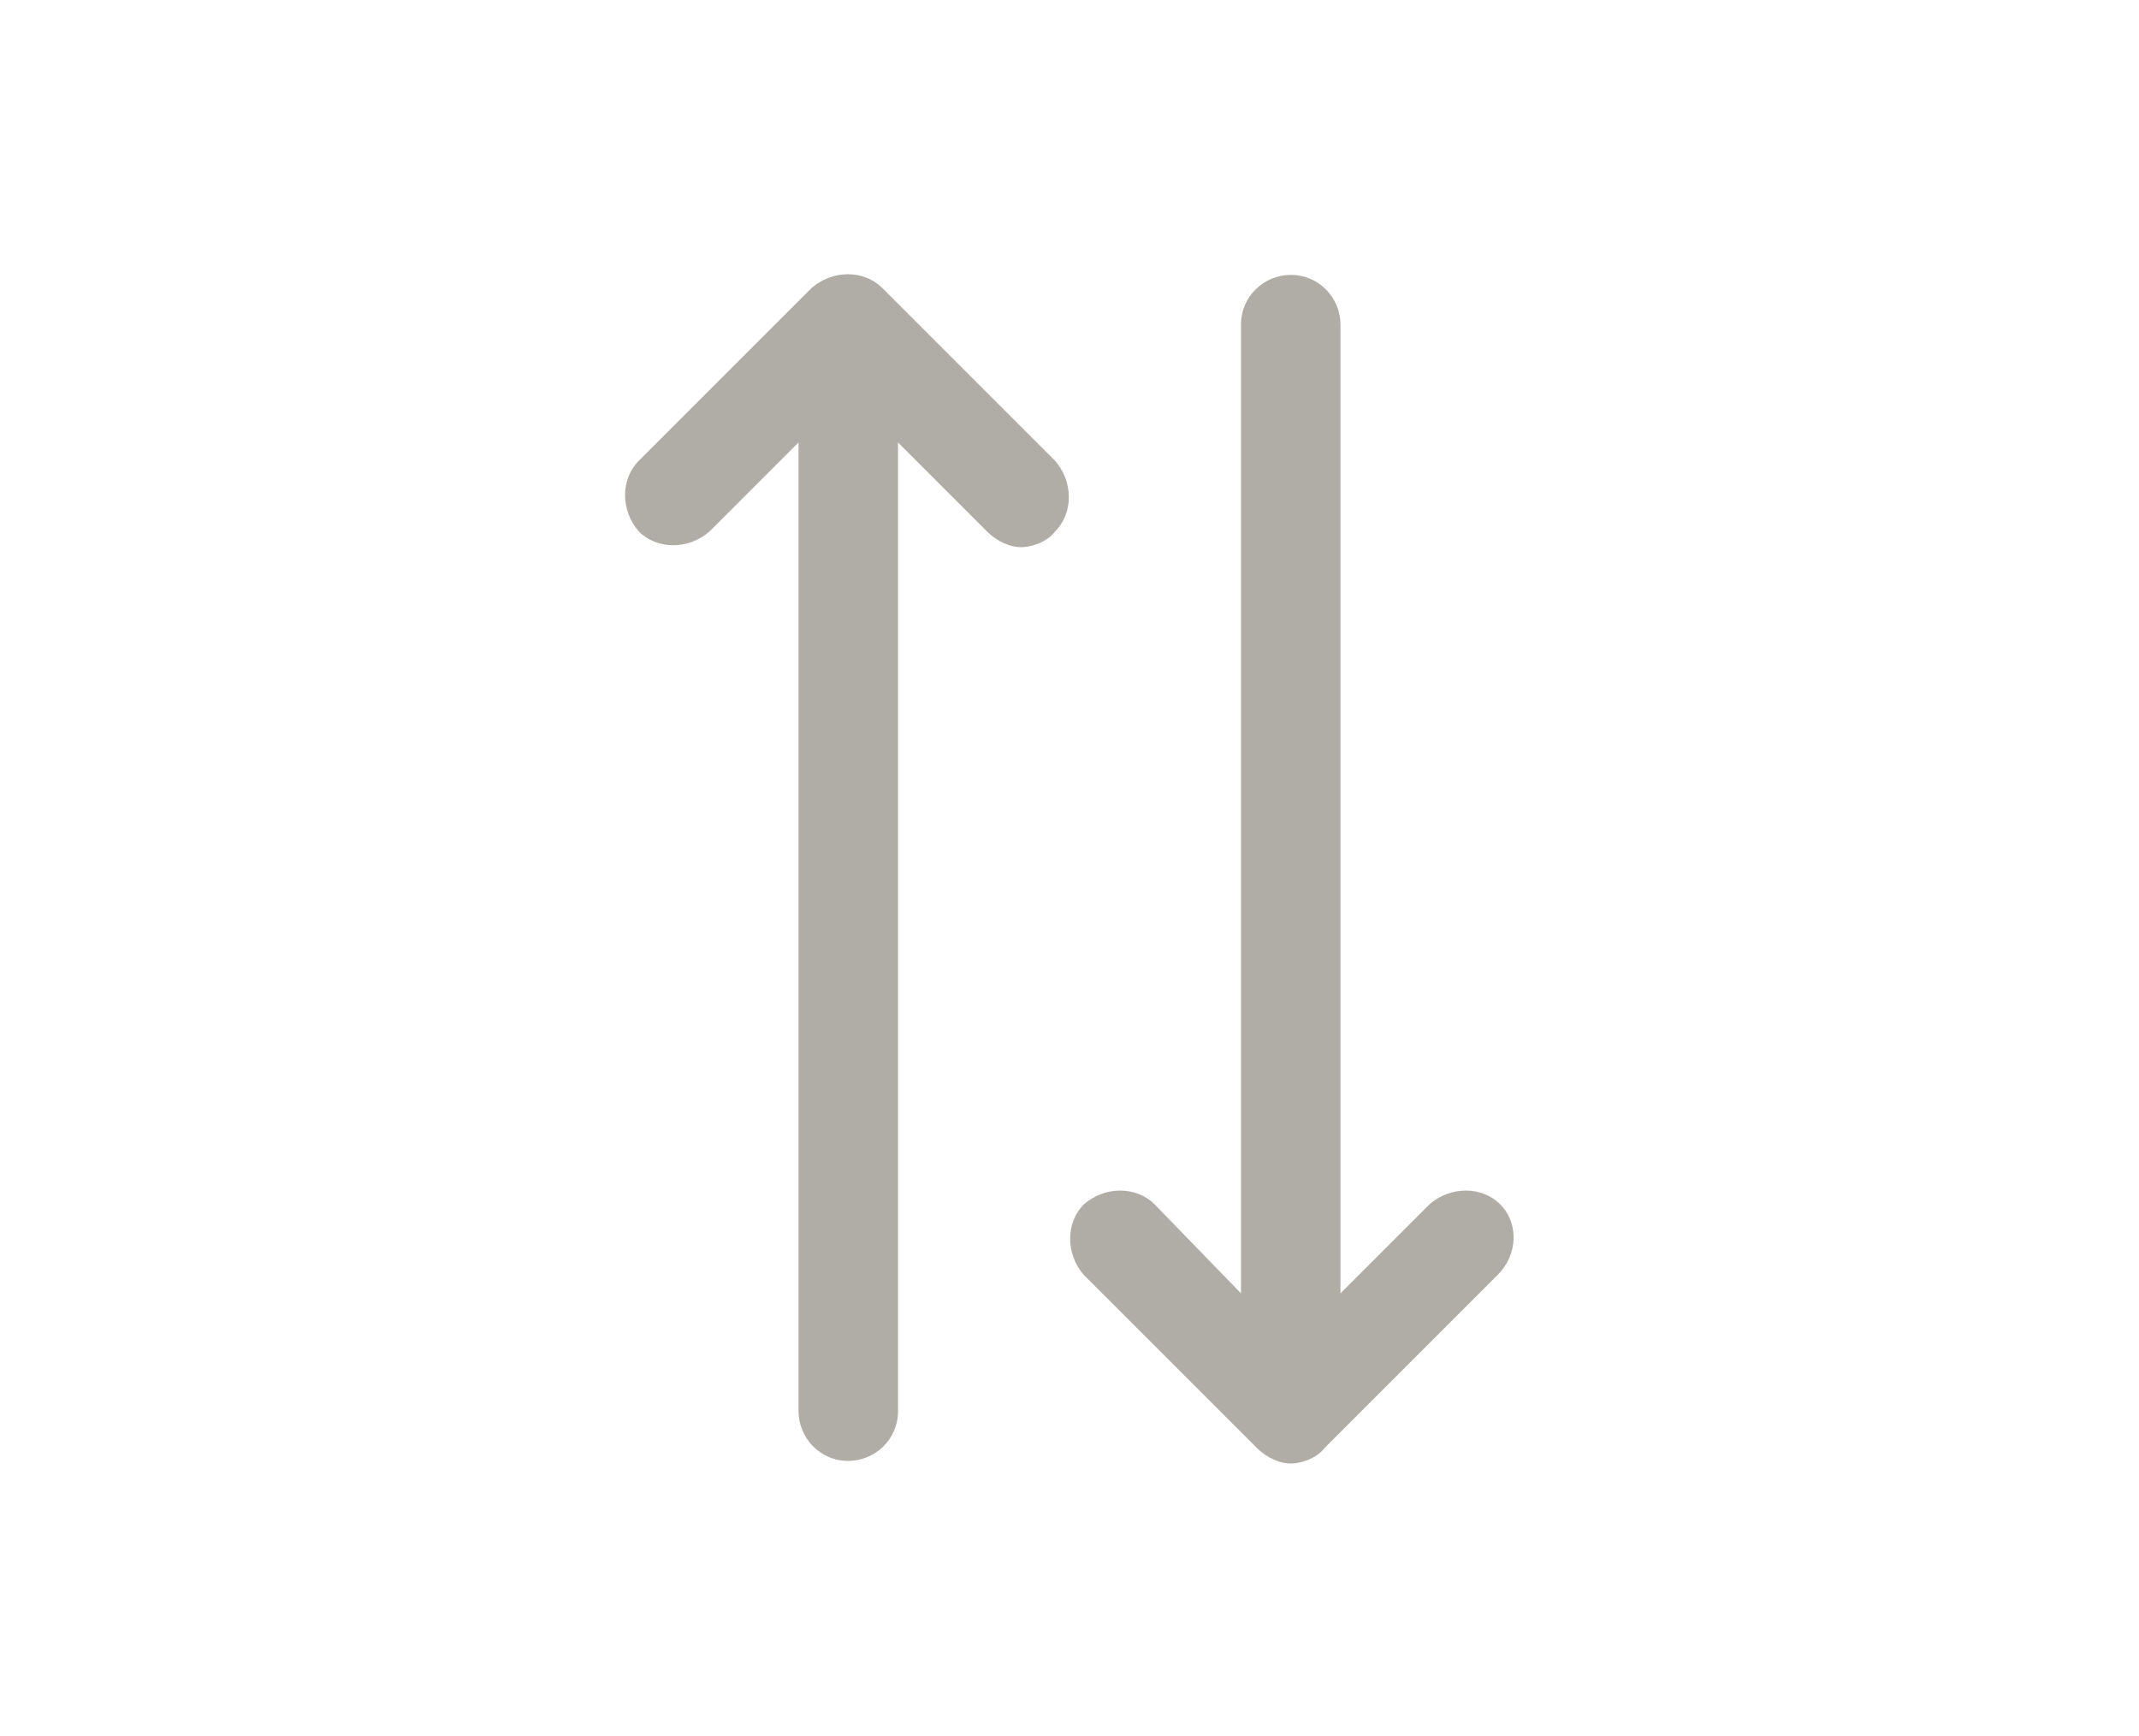
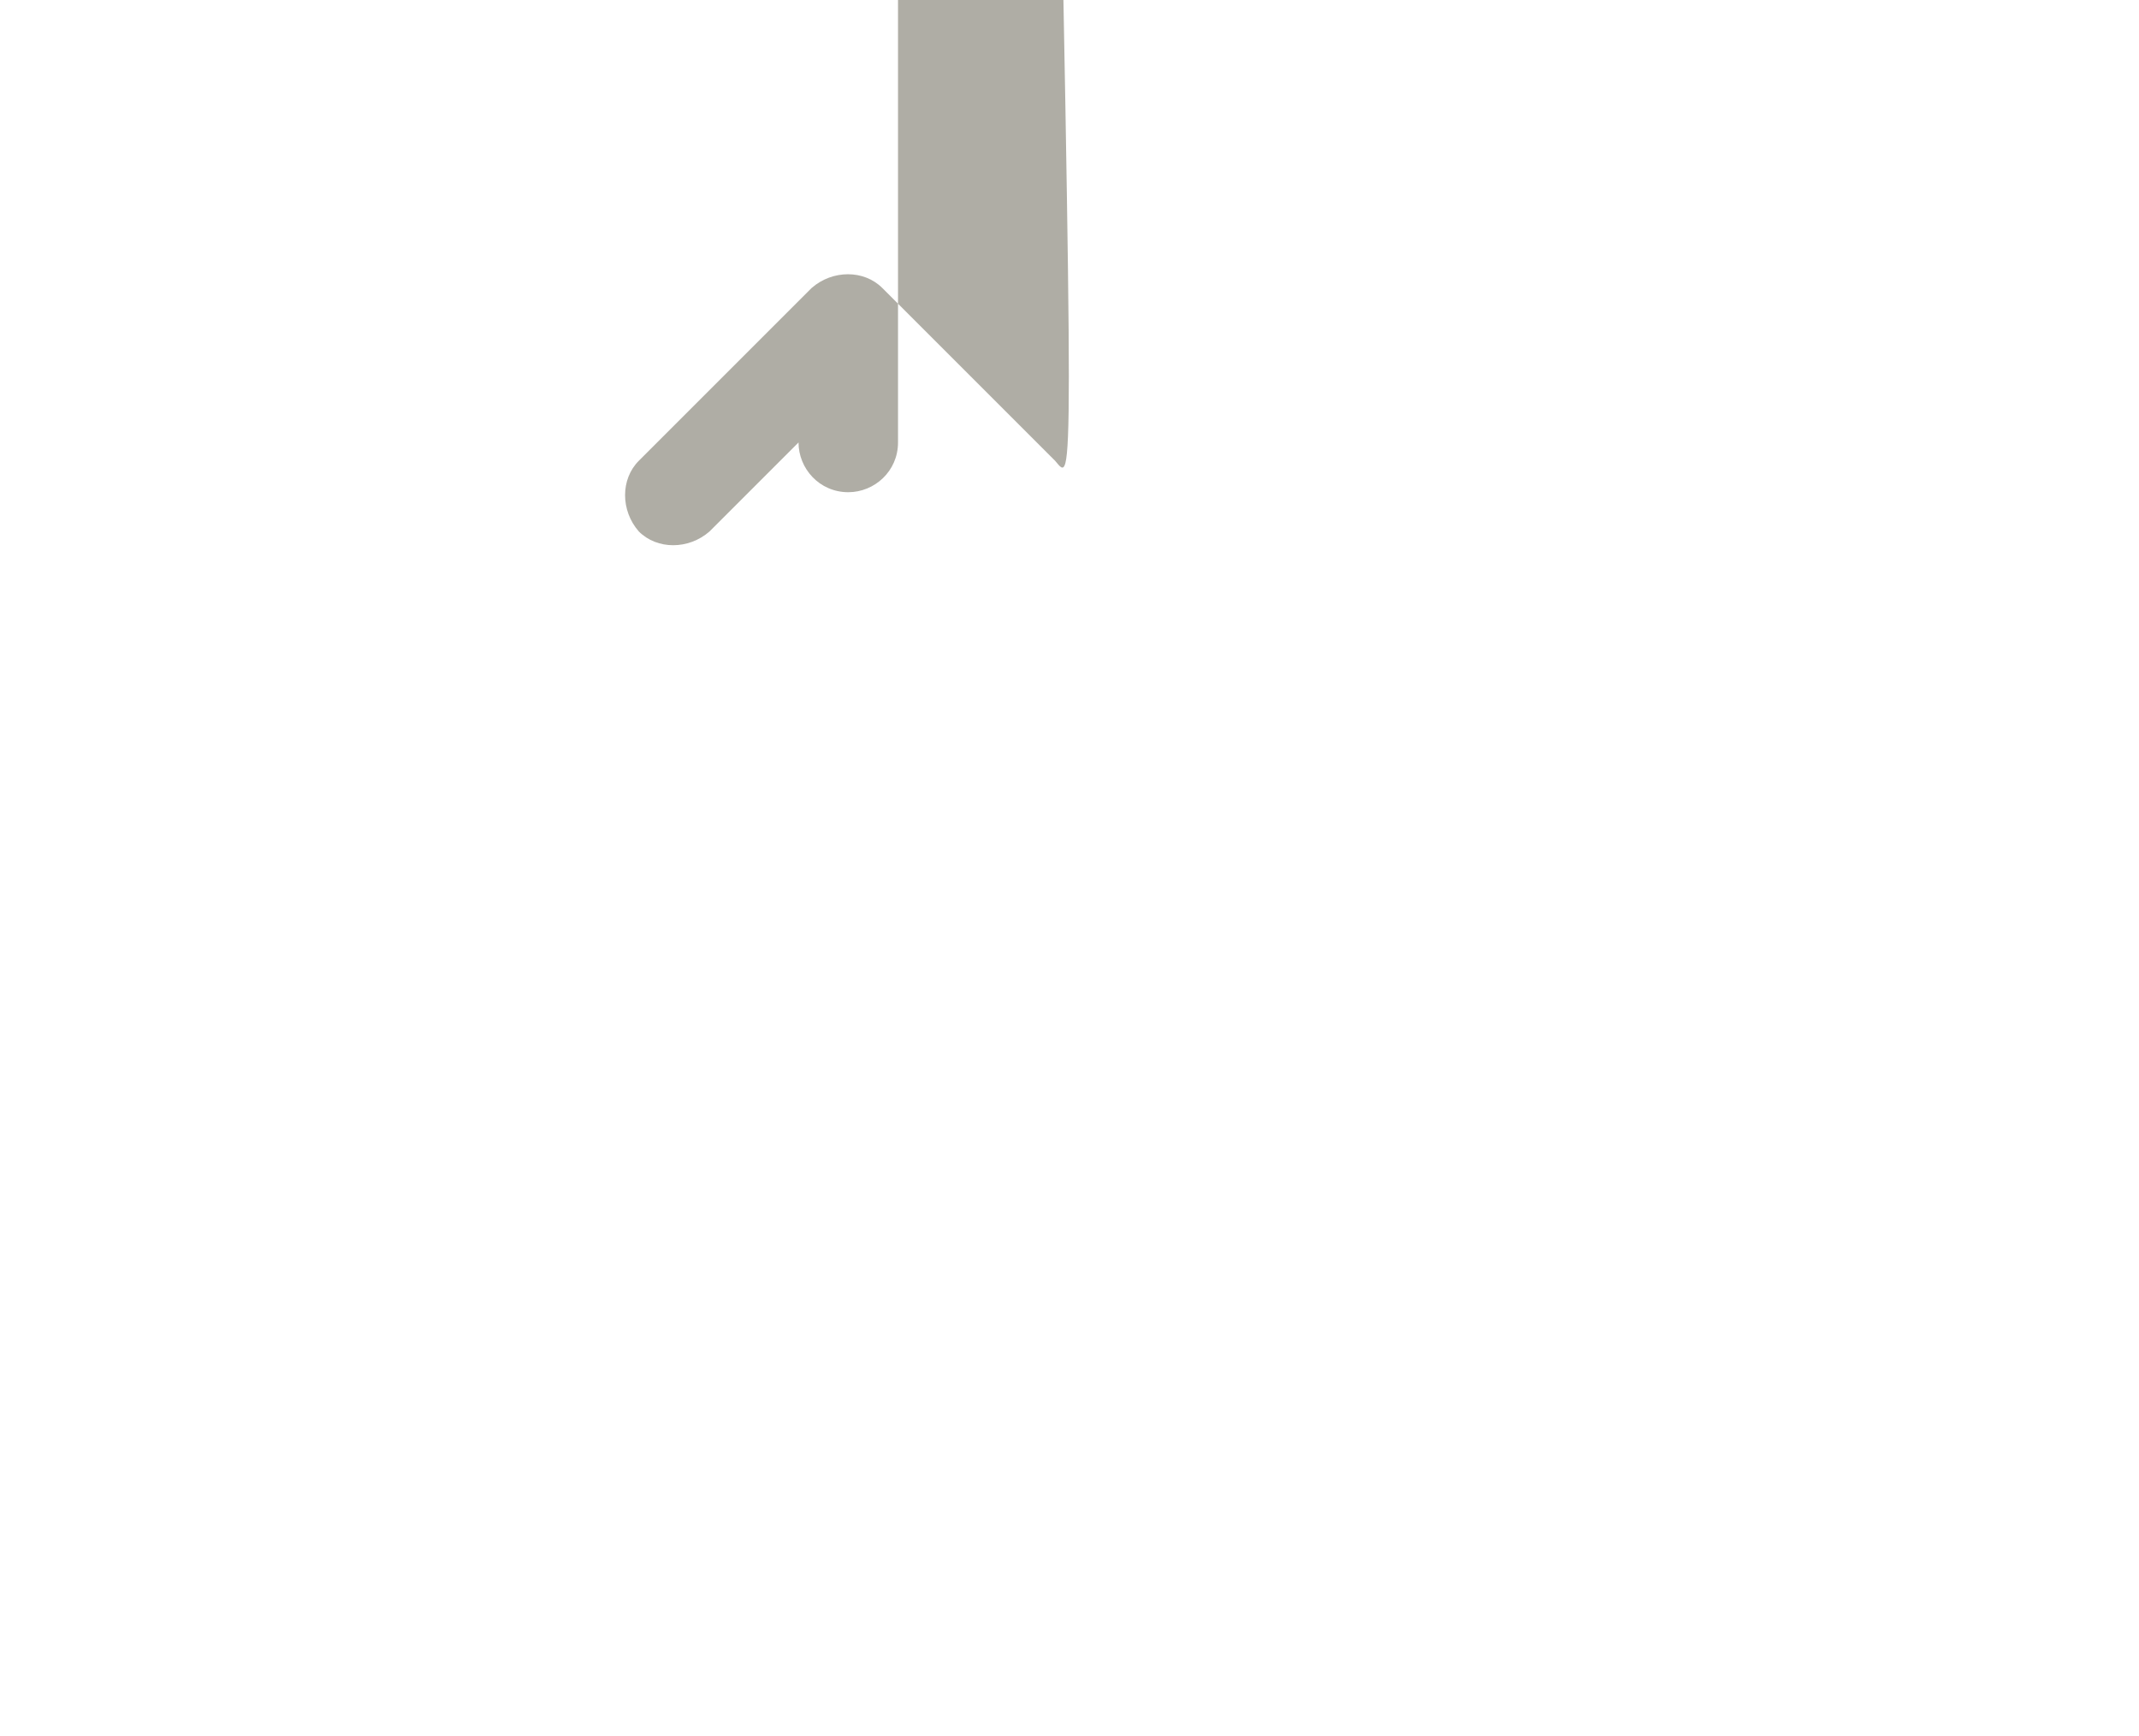
<svg xmlns="http://www.w3.org/2000/svg" version="1.1" id="Calque_1" x="0px" y="0px" viewBox="0 0 81.7 66.3" style="enable-background:new 0 0 81.7 66.3;" xml:space="preserve">
  <style type="text/css">
	.st0{fill:#AFADA5;}
</style>
  <g>
-     <path class="st0" d="M40.3,17.6L33.7,11c-0.7-0.7-1.9-0.7-2.7,0l-6.6,6.6c-0.7,0.7-0.7,1.9,0,2.7c0.7,0.7,1.9,0.7,2.7,0l3.4-3.4v37   c0,1,0.8,1.9,1.9,1.9c1,0,1.9-0.8,1.9-1.9v-37l3.4,3.4c0.4,0.4,0.9,0.6,1.3,0.6s1-0.2,1.3-0.6C41,19.6,41,18.4,40.3,17.6L40.3,17.6   z" />
-     <path class="st0" d="M57.3,46c-0.7-0.7-1.9-0.7-2.7,0l-3.4,3.4v-37c0-1-0.8-1.9-1.9-1.9c-1,0-1.9,0.8-1.9,1.9v37L44.1,46   c-0.7-0.7-1.9-0.7-2.7,0c-0.7,0.7-0.7,1.9,0,2.7l6.6,6.6c0.4,0.4,0.9,0.6,1.3,0.6s1-0.2,1.3-0.6l6.6-6.6C58,47.9,58,46.7,57.3,46   L57.3,46z" />
+     <path class="st0" d="M40.3,17.6L33.7,11c-0.7-0.7-1.9-0.7-2.7,0l-6.6,6.6c-0.7,0.7-0.7,1.9,0,2.7c0.7,0.7,1.9,0.7,2.7,0l3.4-3.4c0,1,0.8,1.9,1.9,1.9c1,0,1.9-0.8,1.9-1.9v-37l3.4,3.4c0.4,0.4,0.9,0.6,1.3,0.6s1-0.2,1.3-0.6C41,19.6,41,18.4,40.3,17.6L40.3,17.6   z" />
  </g>
</svg>